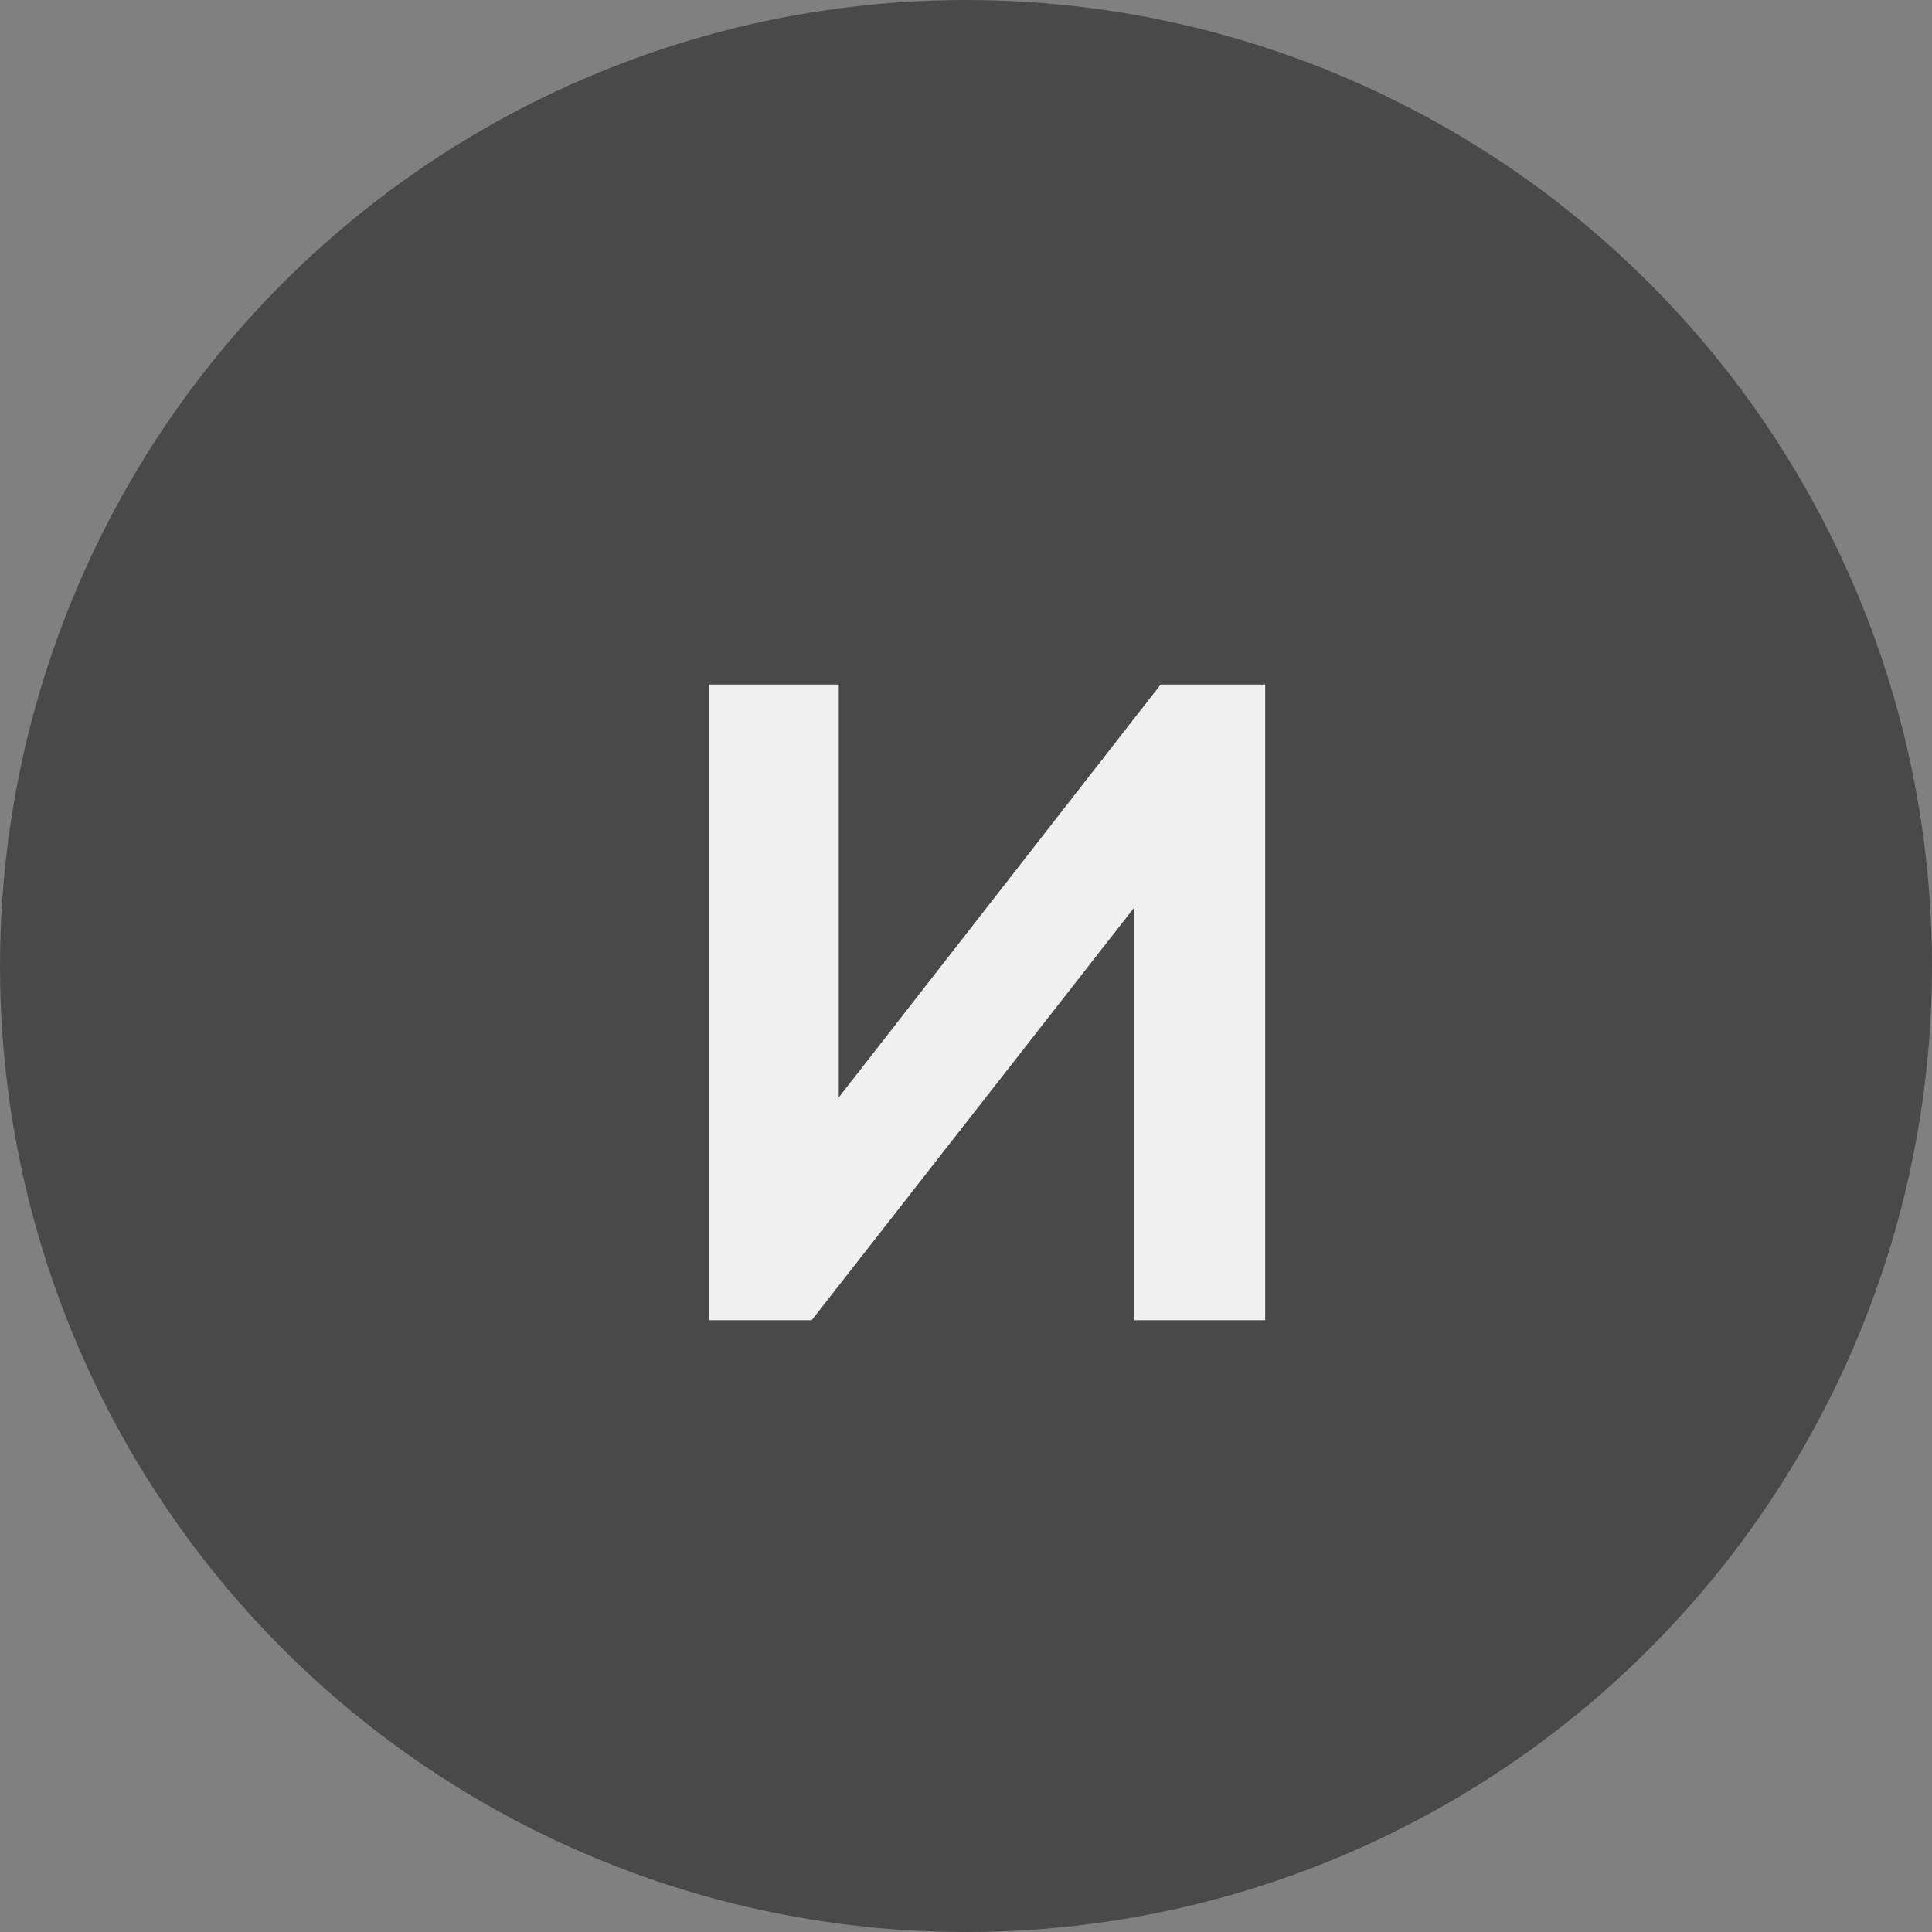
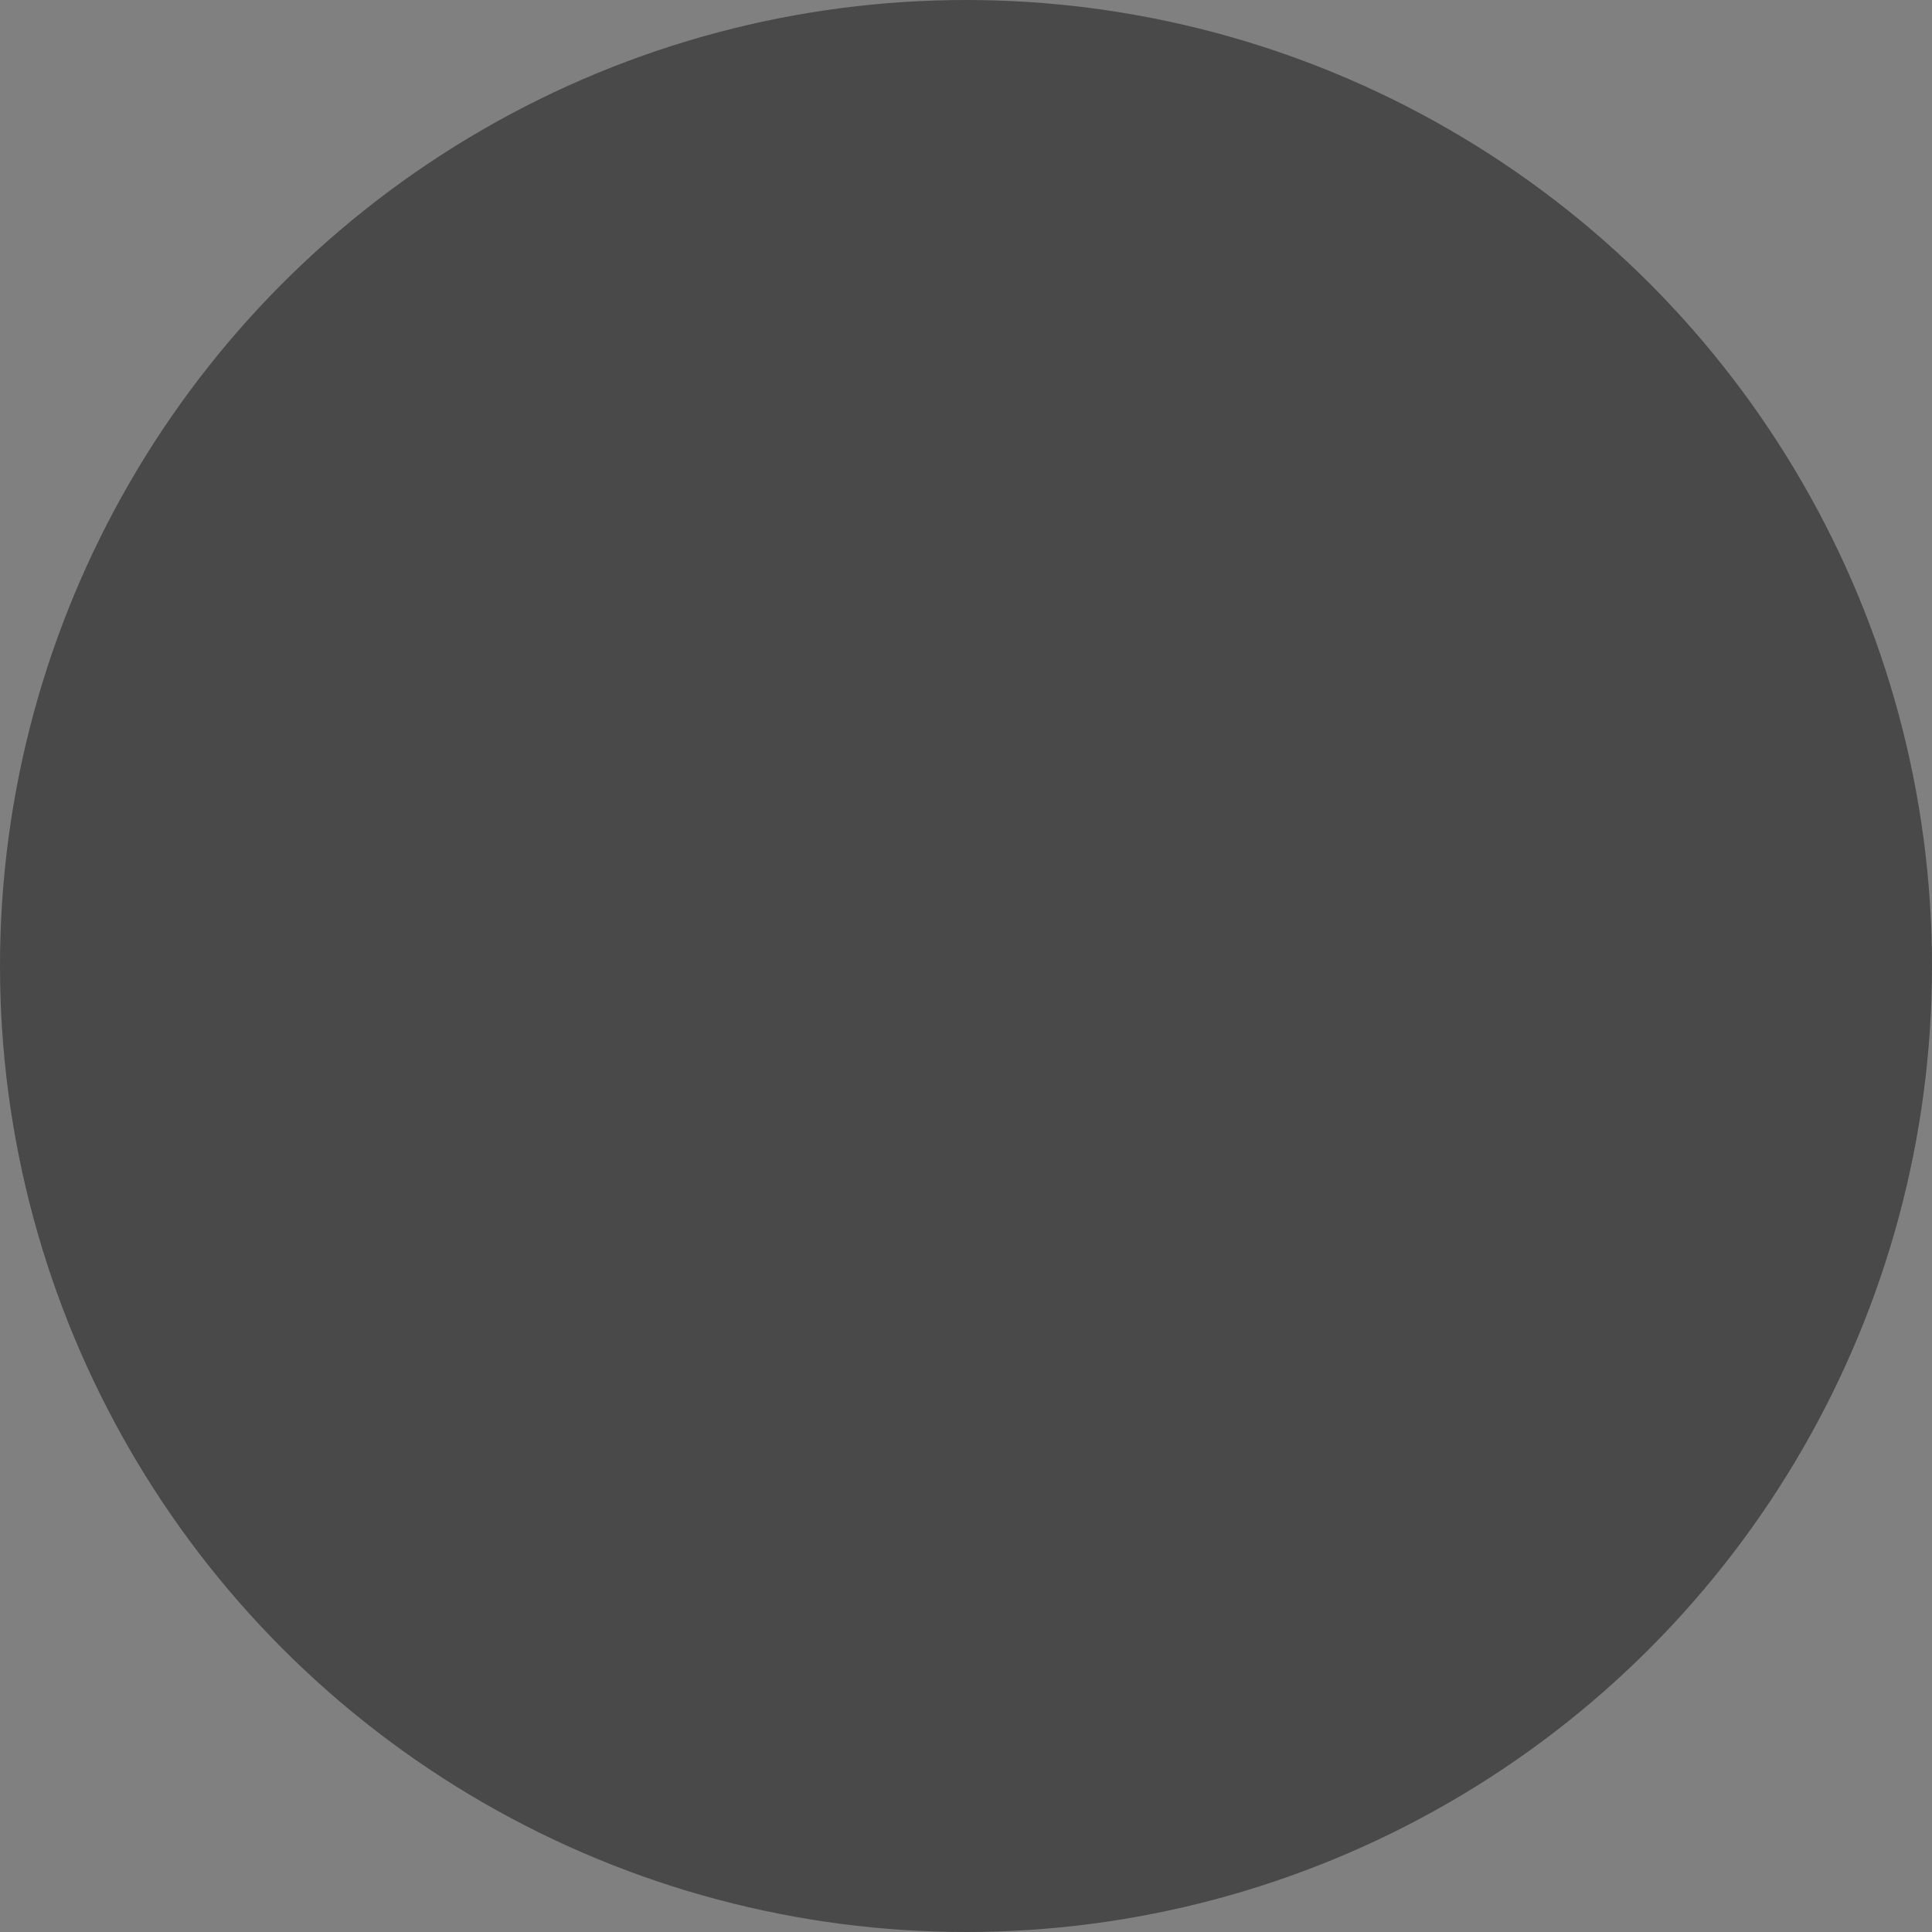
<svg xmlns="http://www.w3.org/2000/svg" width="60" height="60" viewBox="0 0 60 60" fill="none">
  <rect x="0" y="0" width="60" height="60" fill="#808080" stroke="none" />
  <circle cx="30" cy="30" r="30" fill="#4A4949" />
-   <path d="M22.016 41V21.26H26.048V34.98H25.348L36.044 21.26H39.292V41H35.232V27.28H35.932L25.208 41H22.016Z" fill="#F0F0F0" />
</svg>